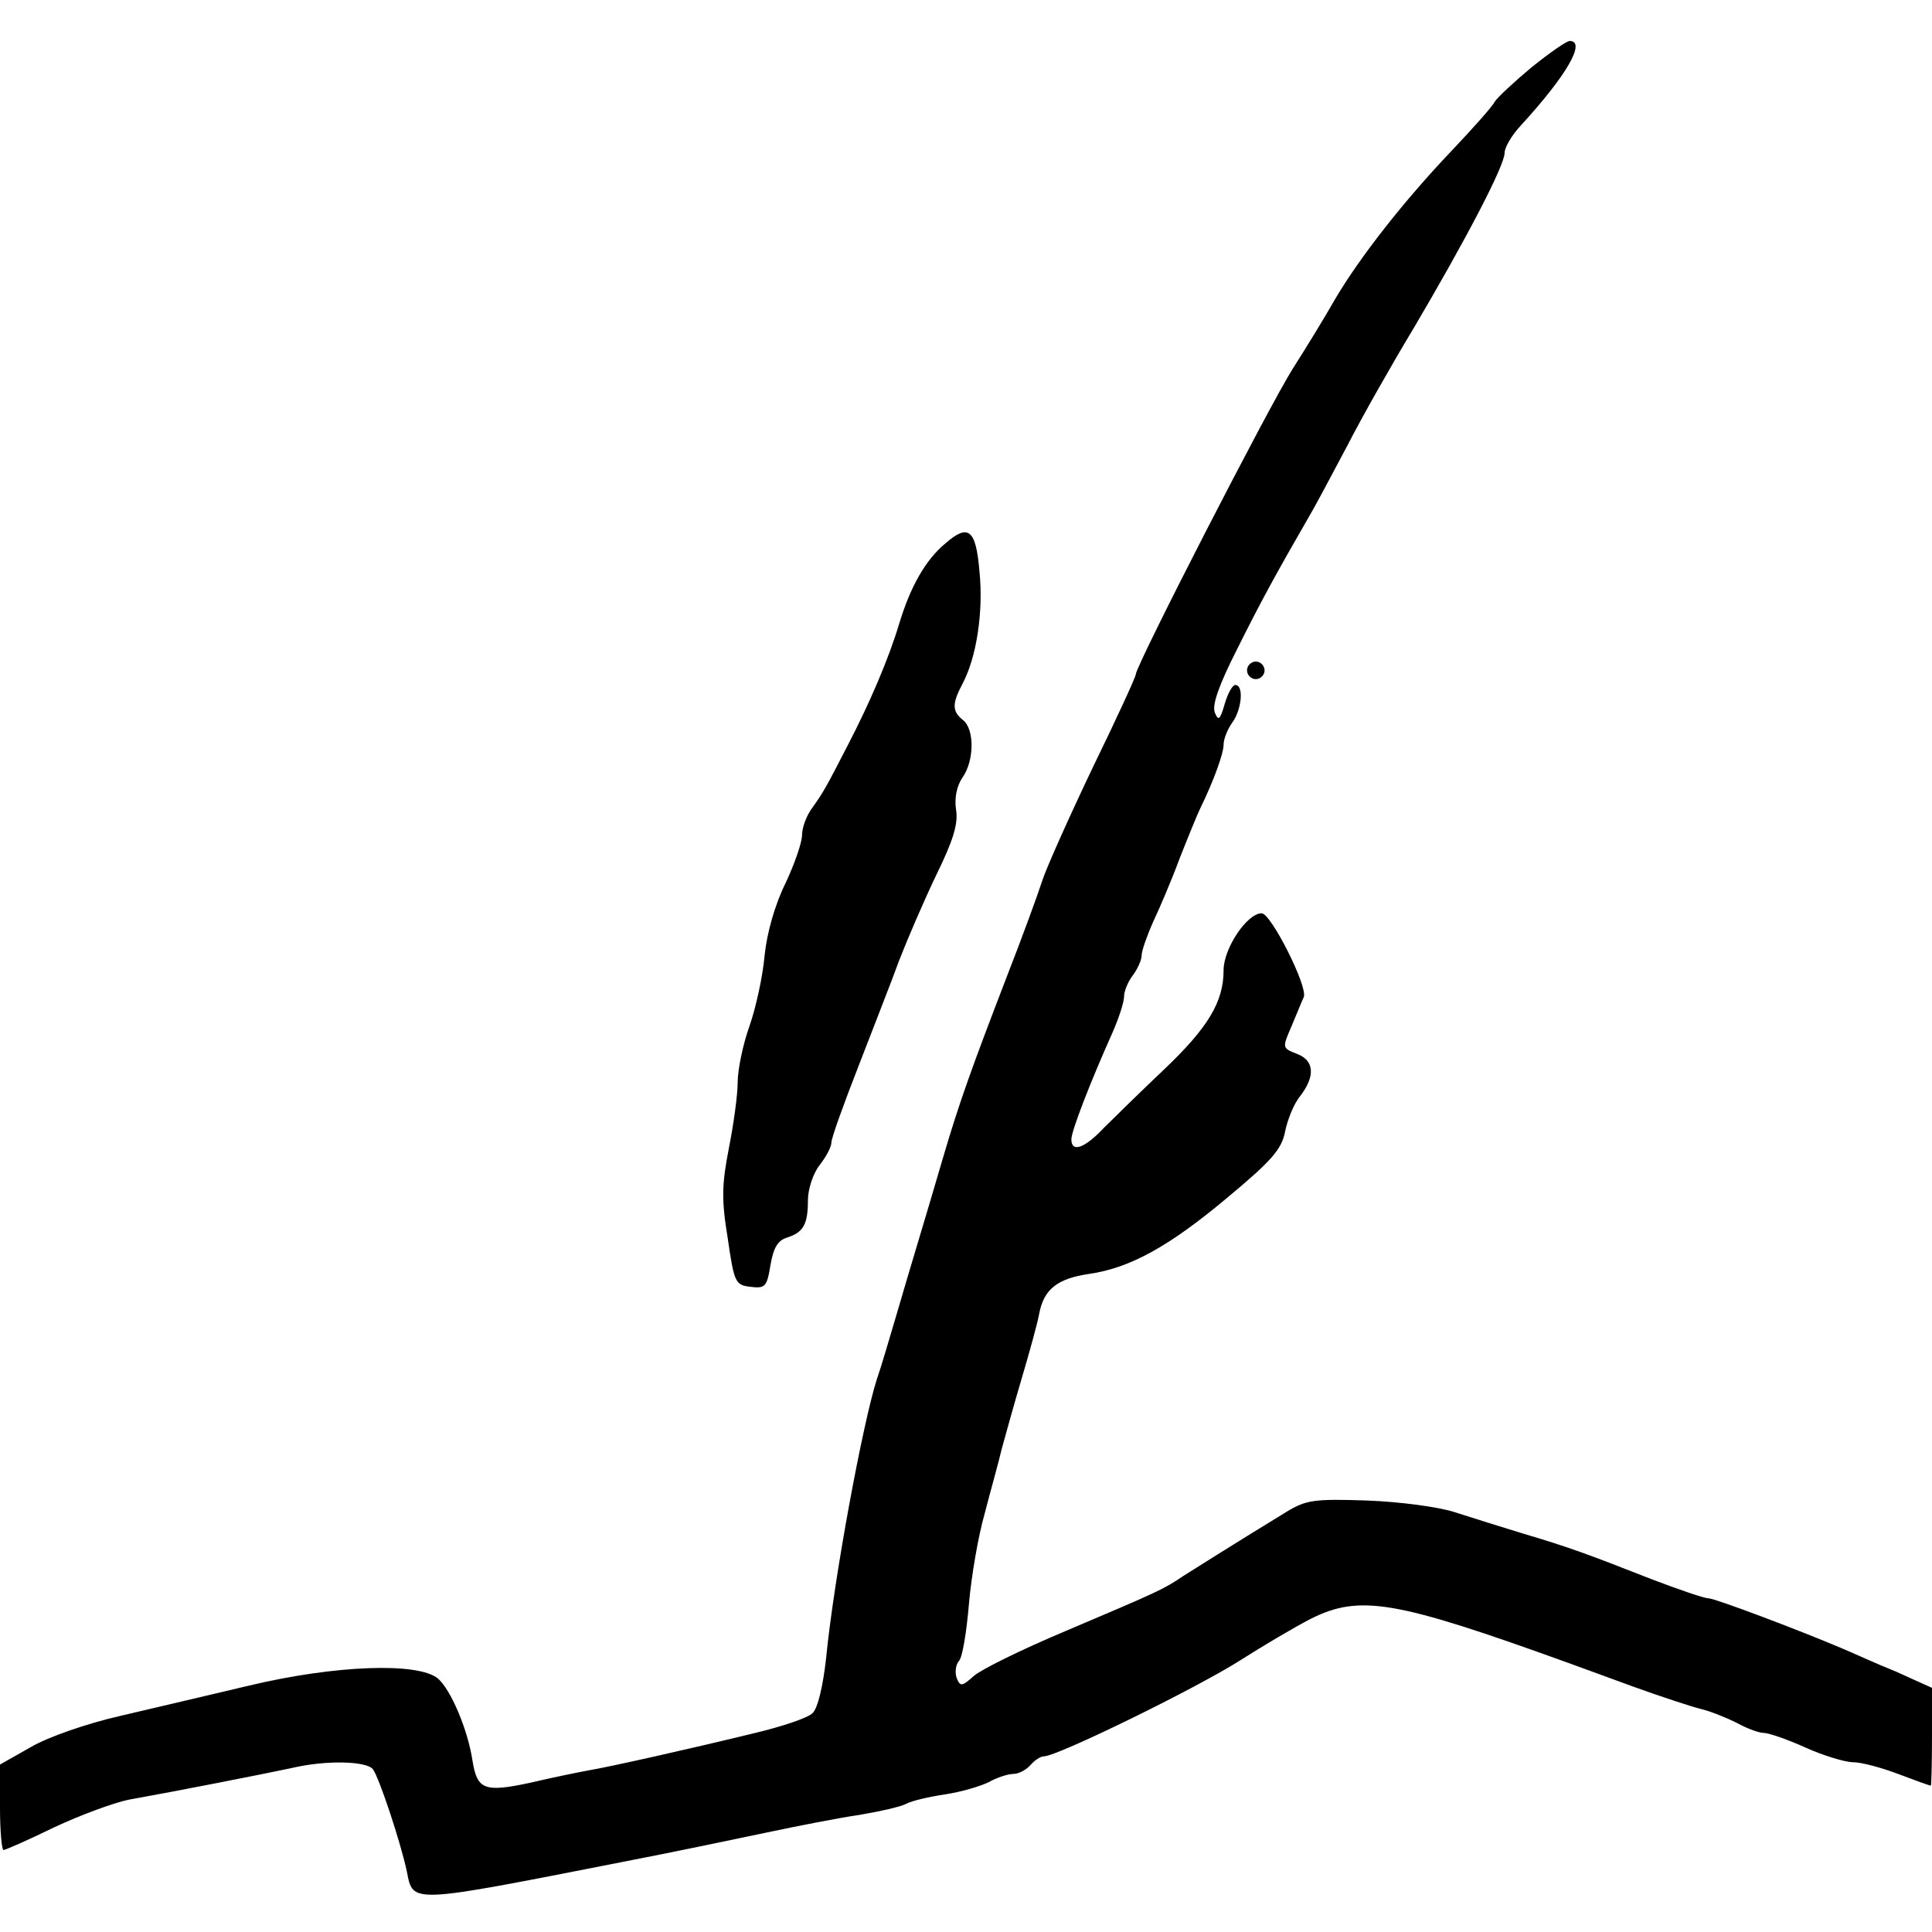
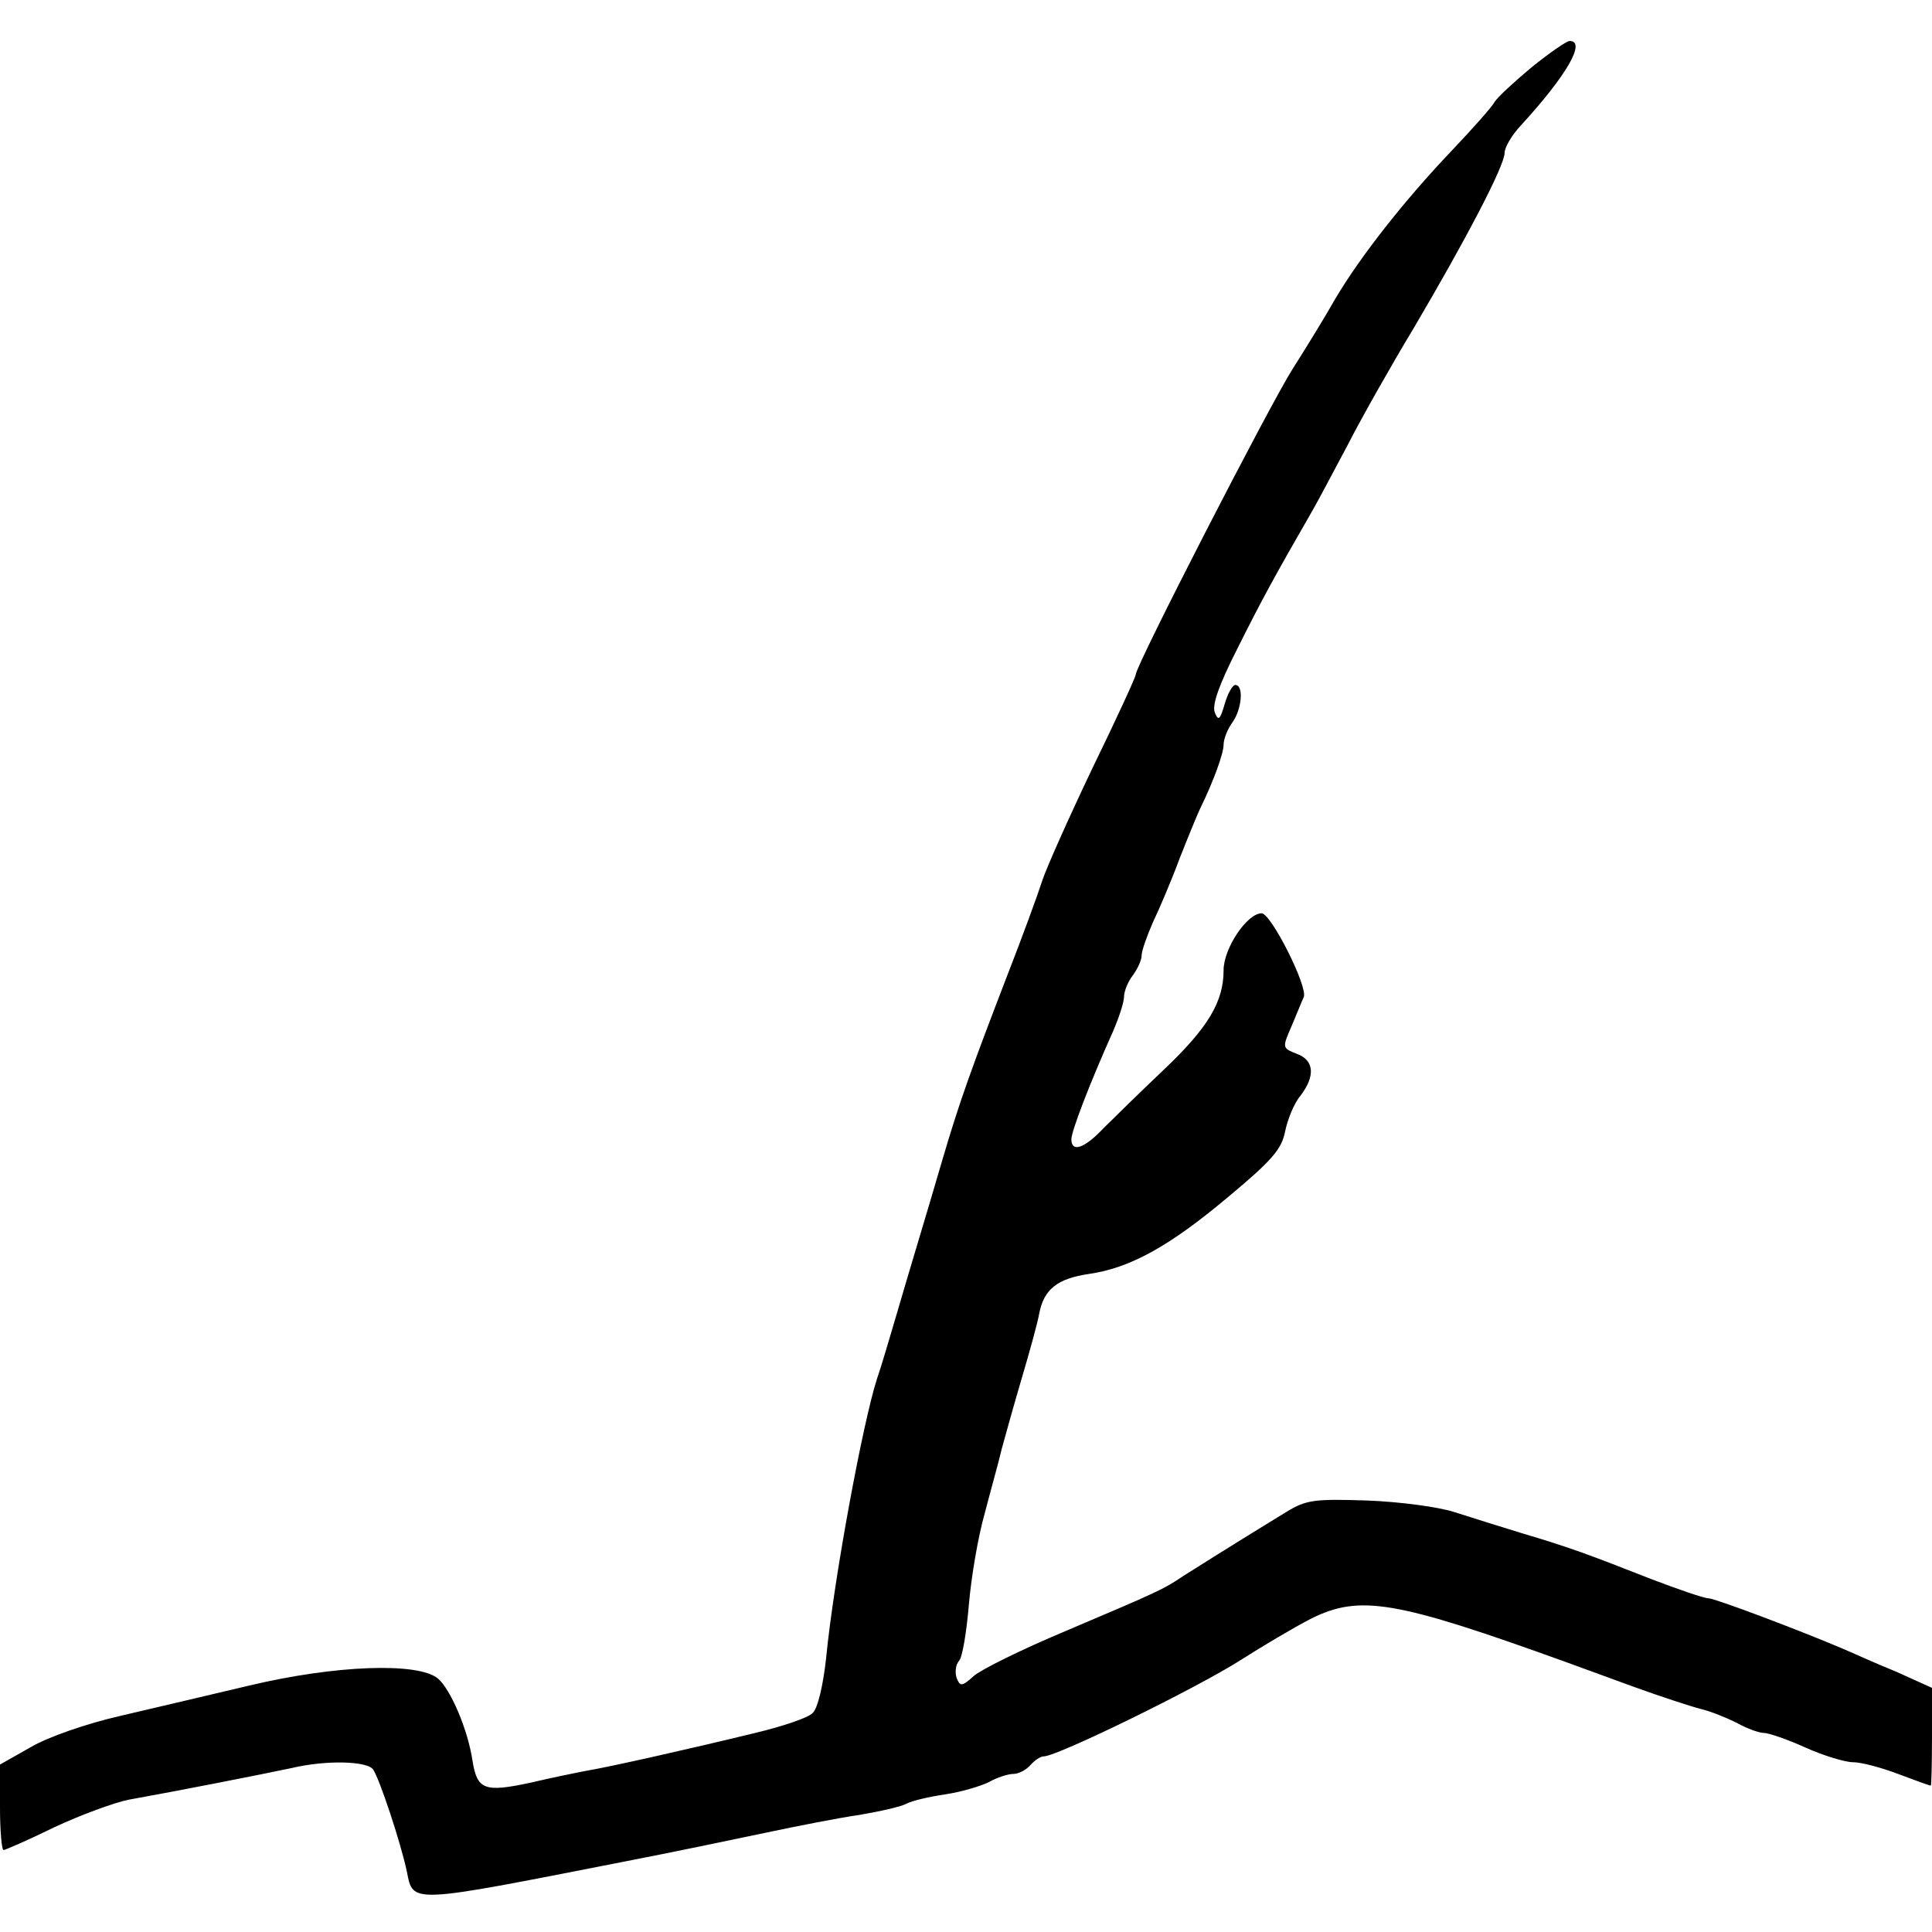
<svg xmlns="http://www.w3.org/2000/svg" version="1.0" width="330pt" height="330pt" viewBox="0 0 330 330" preserveAspectRatio="xMidYMid meet">
  <g transform="translate(0,330) scale(0.1,-0.1)" fill="#000000" stroke="none">
    <path d="M2616 3185 c-30 -25 -59 -52 -63 -59 -4 -8 -37 -45 -73 -83 -82 -86 -157 -182 -199 -253 -17 -30 -50 -84 -73 -120 -40 -63 -268 -507 -268 -522 0 -4 -33 -76 -74 -160 -40 -84 -79 -171 -86 -193 -7 -22 -34 -96 -61 -165 -58 -151 -80 -211 -109 -310 -12 -41 -30 -102 -40 -135 -10 -33 -28 -94 -40 -135 -12 -41 -26 -88 -32 -105 -24 -74 -74 -343 -87 -478 -5 -45 -14 -85 -23 -93 -7 -8 -52 -23 -98 -34 -115 -28 -249 -58 -285 -64 -16 -3 -61 -12 -99 -21 -79 -17 -91 -12 -99 38 -8 53 -37 121 -59 140 -34 28 -175 23 -322 -12 -67 -16 -166 -39 -221 -52 -57 -13 -123 -36 -152 -53 l-53 -30 0 -73 c0 -40 3 -73 6 -73 3 0 42 17 87 39 45 21 102 42 127 47 84 15 226 43 278 54 59 14 128 12 139 -2 11 -15 48 -127 58 -175 11 -55 3 -55 370 17 83 16 193 39 245 50 52 11 123 25 158 30 35 6 71 14 80 19 9 5 39 12 66 16 27 4 61 14 75 21 14 8 33 14 42 14 9 0 22 7 29 15 7 8 17 15 23 15 23 0 262 117 337 165 36 23 90 55 119 70 84 42 145 31 436 -74 17 -6 68 -25 115 -42 47 -17 99 -34 115 -38 17 -4 44 -15 62 -24 18 -10 38 -17 46 -17 8 0 40 -11 71 -25 31 -14 68 -25 81 -25 14 0 48 -9 77 -20 29 -11 54 -20 56 -20 1 0 2 38 2 84 l0 83 -62 28 c-35 14 -76 33 -93 40 -73 31 -216 85 -227 85 -7 0 -51 15 -98 33 -107 42 -139 54 -220 78 -36 11 -87 27 -115 36 -27 9 -95 18 -150 20 -90 3 -104 1 -137 -19 -103 -63 -153 -95 -177 -110 -34 -23 -41 -26 -201 -94 -74 -31 -145 -66 -157 -77 -20 -18 -23 -18 -29 -3 -3 9 -2 22 4 29 6 6 13 50 17 97 4 47 16 117 27 155 10 39 24 88 29 110 6 22 21 76 34 120 13 44 27 94 30 111 8 42 31 60 85 68 70 10 137 47 236 130 77 64 93 83 99 113 4 20 15 48 26 61 26 34 24 61 -6 72 -25 10 -25 10 -9 47 9 21 18 44 21 50 7 18 -56 143 -72 143 -25 0 -65 -60 -65 -97 0 -54 -26 -98 -103 -171 -39 -37 -85 -82 -102 -99 -33 -35 -55 -42 -55 -19 0 14 32 97 71 184 10 23 19 50 19 60 0 9 7 26 15 36 8 11 15 26 15 34 0 8 9 33 19 56 11 23 32 72 46 110 15 38 31 77 35 85 23 47 40 94 40 109 0 10 7 27 15 38 16 22 20 64 5 64 -5 0 -13 -15 -18 -32 -8 -28 -11 -30 -17 -15 -5 13 7 47 39 110 40 80 61 119 129 237 8 14 34 63 59 110 24 47 75 137 113 200 89 151 155 277 155 299 0 9 12 30 28 47 78 85 112 144 83 144 -5 0 -34 -20 -65 -45z" />
-     <path d="M1615 2372 c-34 -28 -60 -74 -79 -137 -18 -60 -50 -135 -89 -210 -35 -68 -41 -79 -59 -104 -10 -13 -18 -34 -18 -47 0 -13 -13 -50 -28 -82 -18 -36 -32 -85 -36 -124 -3 -35 -15 -90 -26 -121 -11 -31 -20 -74 -20 -96 0 -21 -7 -72 -15 -112 -12 -62 -13 -87 -2 -154 11 -76 13 -80 39 -83 25 -3 28 0 34 37 5 29 12 42 28 47 28 9 36 22 36 64 0 19 9 46 20 60 11 14 20 31 20 38 0 8 21 66 46 130 25 65 57 146 70 182 14 36 42 101 63 145 29 59 38 88 34 112 -3 20 1 40 11 55 20 28 21 82 1 98 -19 15 -19 28 -1 62 24 45 36 123 29 192 -6 72 -19 82 -58 48z" />
-     <path d="M2130 2155 c0 -8 7 -15 15 -15 8 0 15 7 15 15 0 8 -7 15 -15 15 -8 0 -15 -7 -15 -15z" />
+     <path d="M2130 2155 z" />
  </g>
</svg>